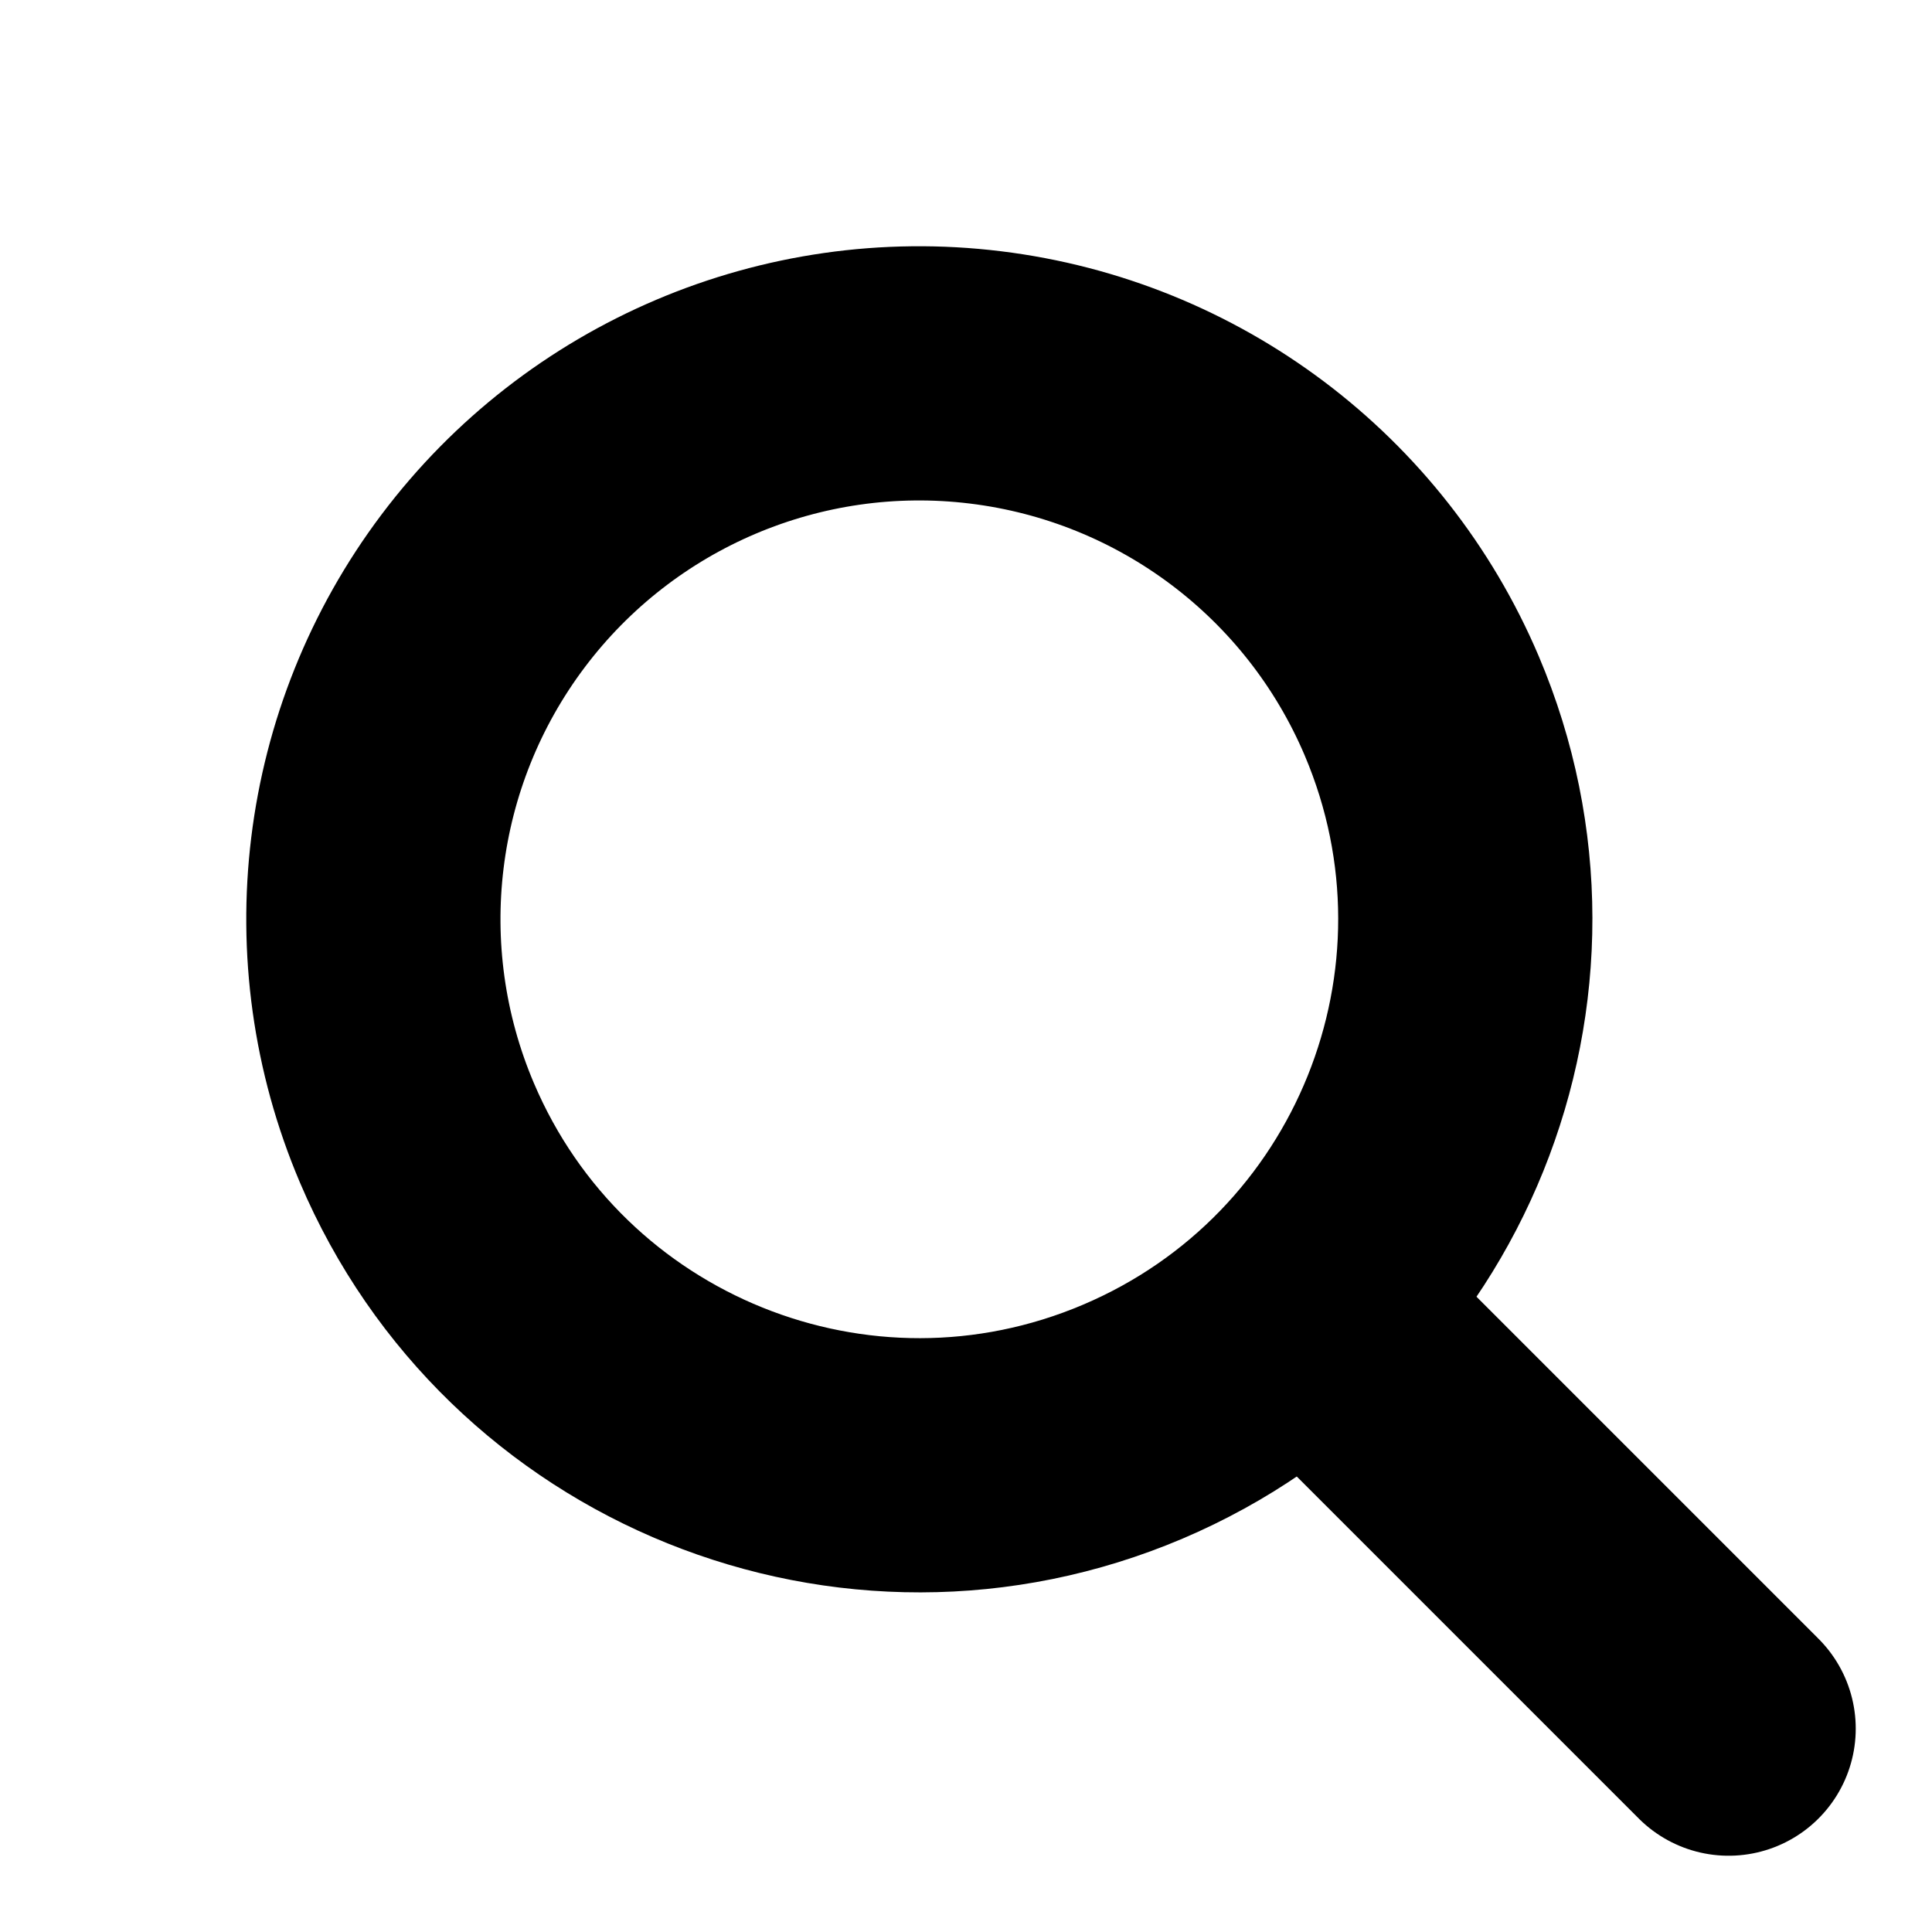
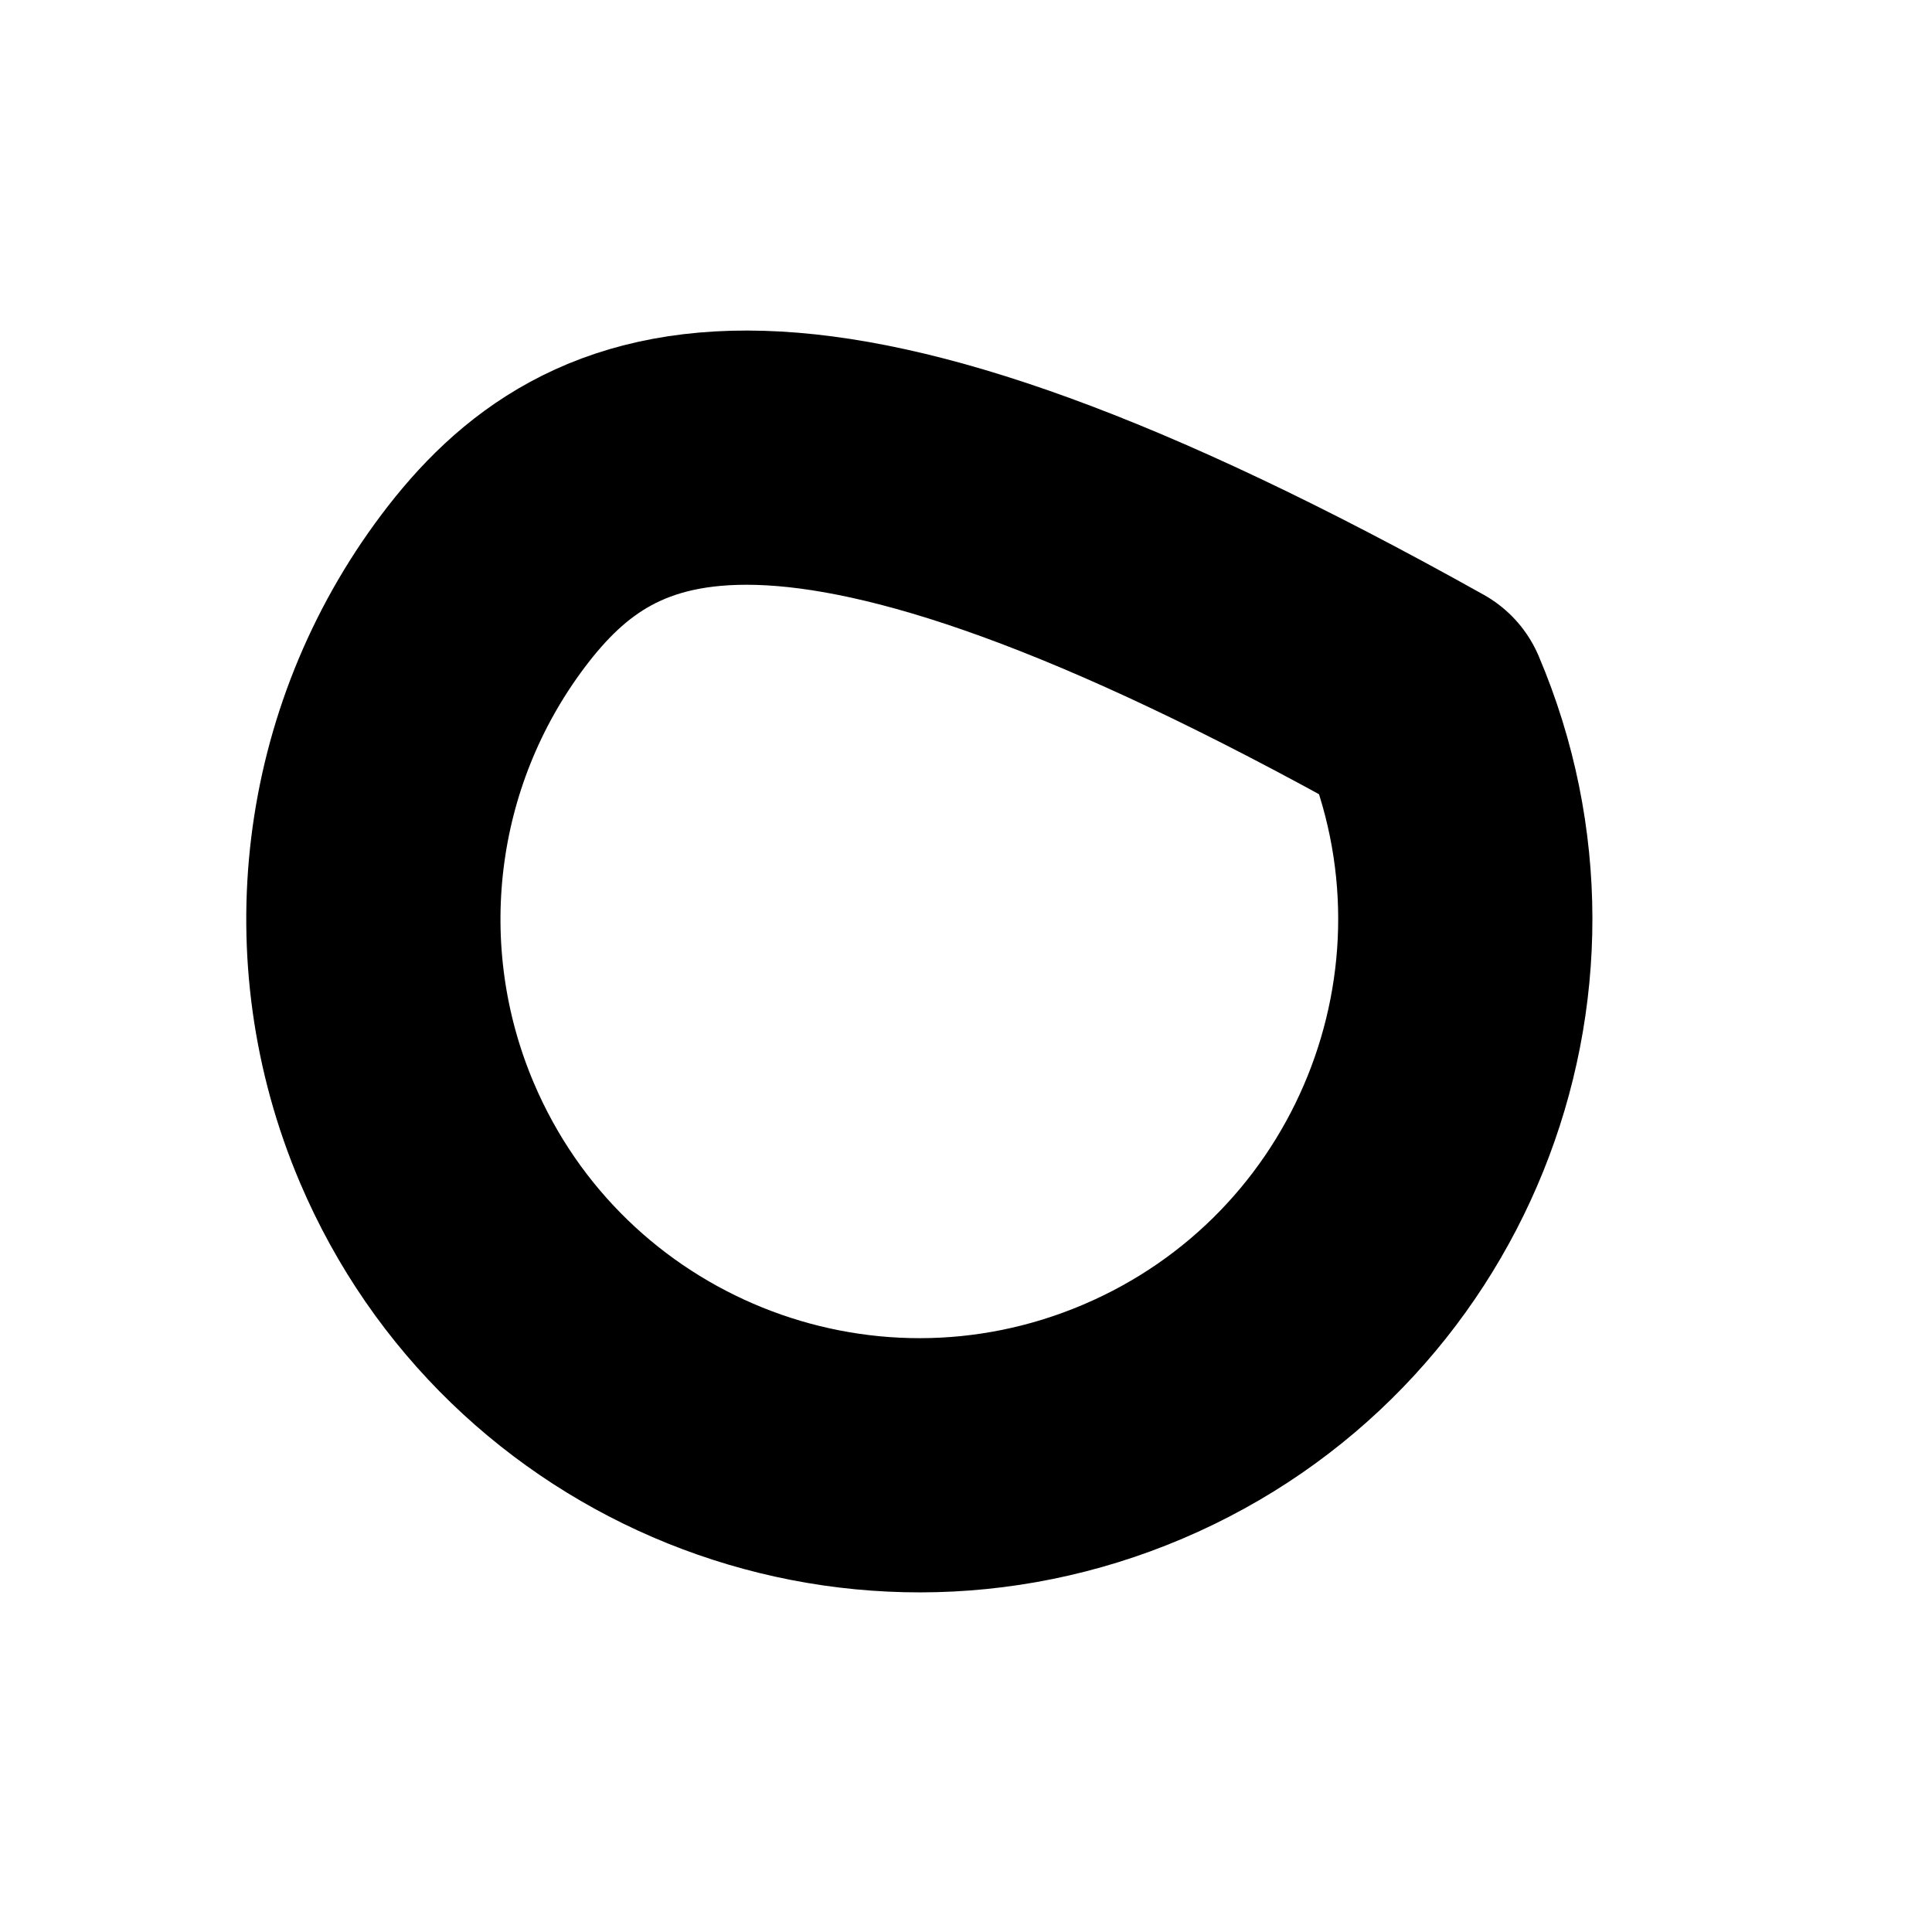
<svg xmlns="http://www.w3.org/2000/svg" width="19px" height="19px" viewBox="0 0 19 19" version="1.1">
  <title>streamline-icon-search@50x50</title>
  <g id="Symbols" stroke="none" stroke-width="1" fill="none" fill-rule="evenodd" stroke-linecap="round" stroke-linejoin="round">
    <g id="main_menu" transform="translate(-1364, -26)" stroke="#000000" stroke-width="2.5">
      <g id="streamline-icon-search@50x50" transform="translate(1366, 28)">
-         <path d="M1.672,7.04 C1.672,10.005 4.076,12.409 7.04,12.409 C10.005,12.409 12.409,10.005 12.409,7.04 C12.409,5.122 11.385,3.35 9.724,2.391 C8.064,1.432 6.017,1.432 4.356,2.391 C2.695,3.35 1.672,5.122 1.672,7.04 Z" id="Path" transform="translate(7.04, 7.04) rotate(-23.025) translate(-7.04, -7.04) " />
-         <line x1="11" y1="11" x2="15" y2="15" id="Path" />
+         <path d="M1.672,7.04 C1.672,10.005 4.076,12.409 7.04,12.409 C10.005,12.409 12.409,10.005 12.409,7.04 C8.064,1.432 6.017,1.432 4.356,2.391 C2.695,3.35 1.672,5.122 1.672,7.04 Z" id="Path" transform="translate(7.04, 7.04) rotate(-23.025) translate(-7.04, -7.04) " />
      </g>
    </g>
  </g>
</svg>